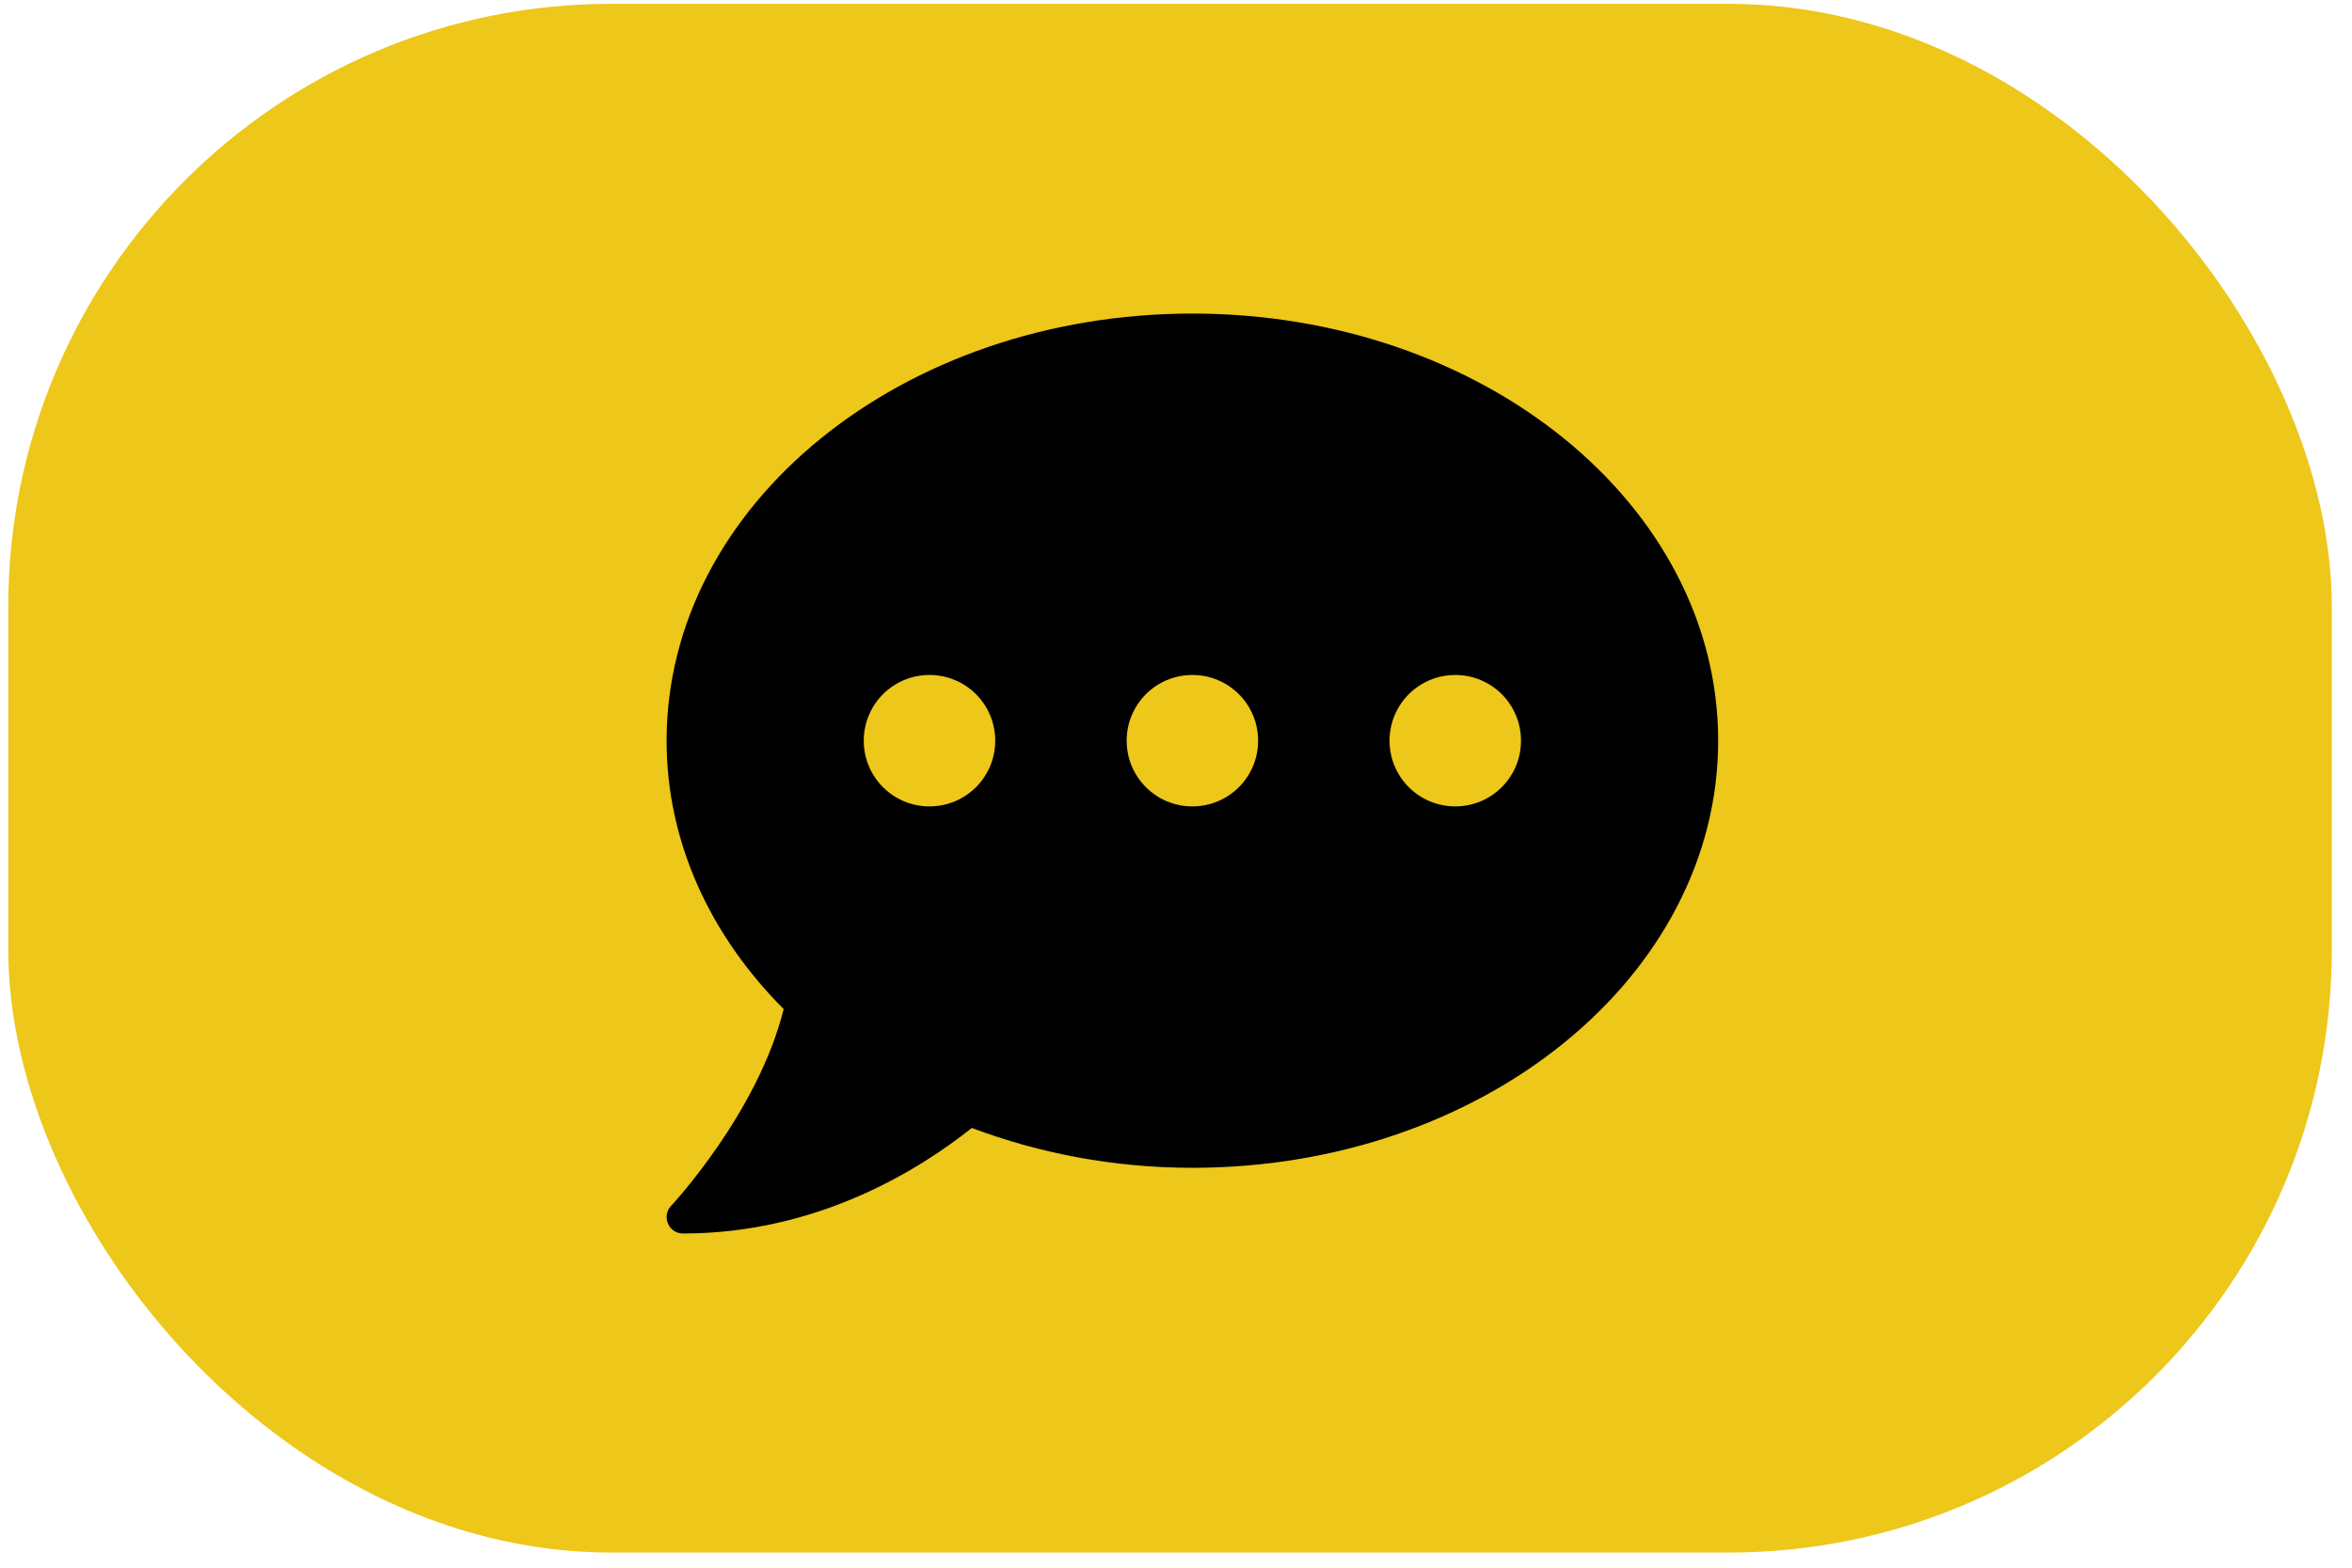
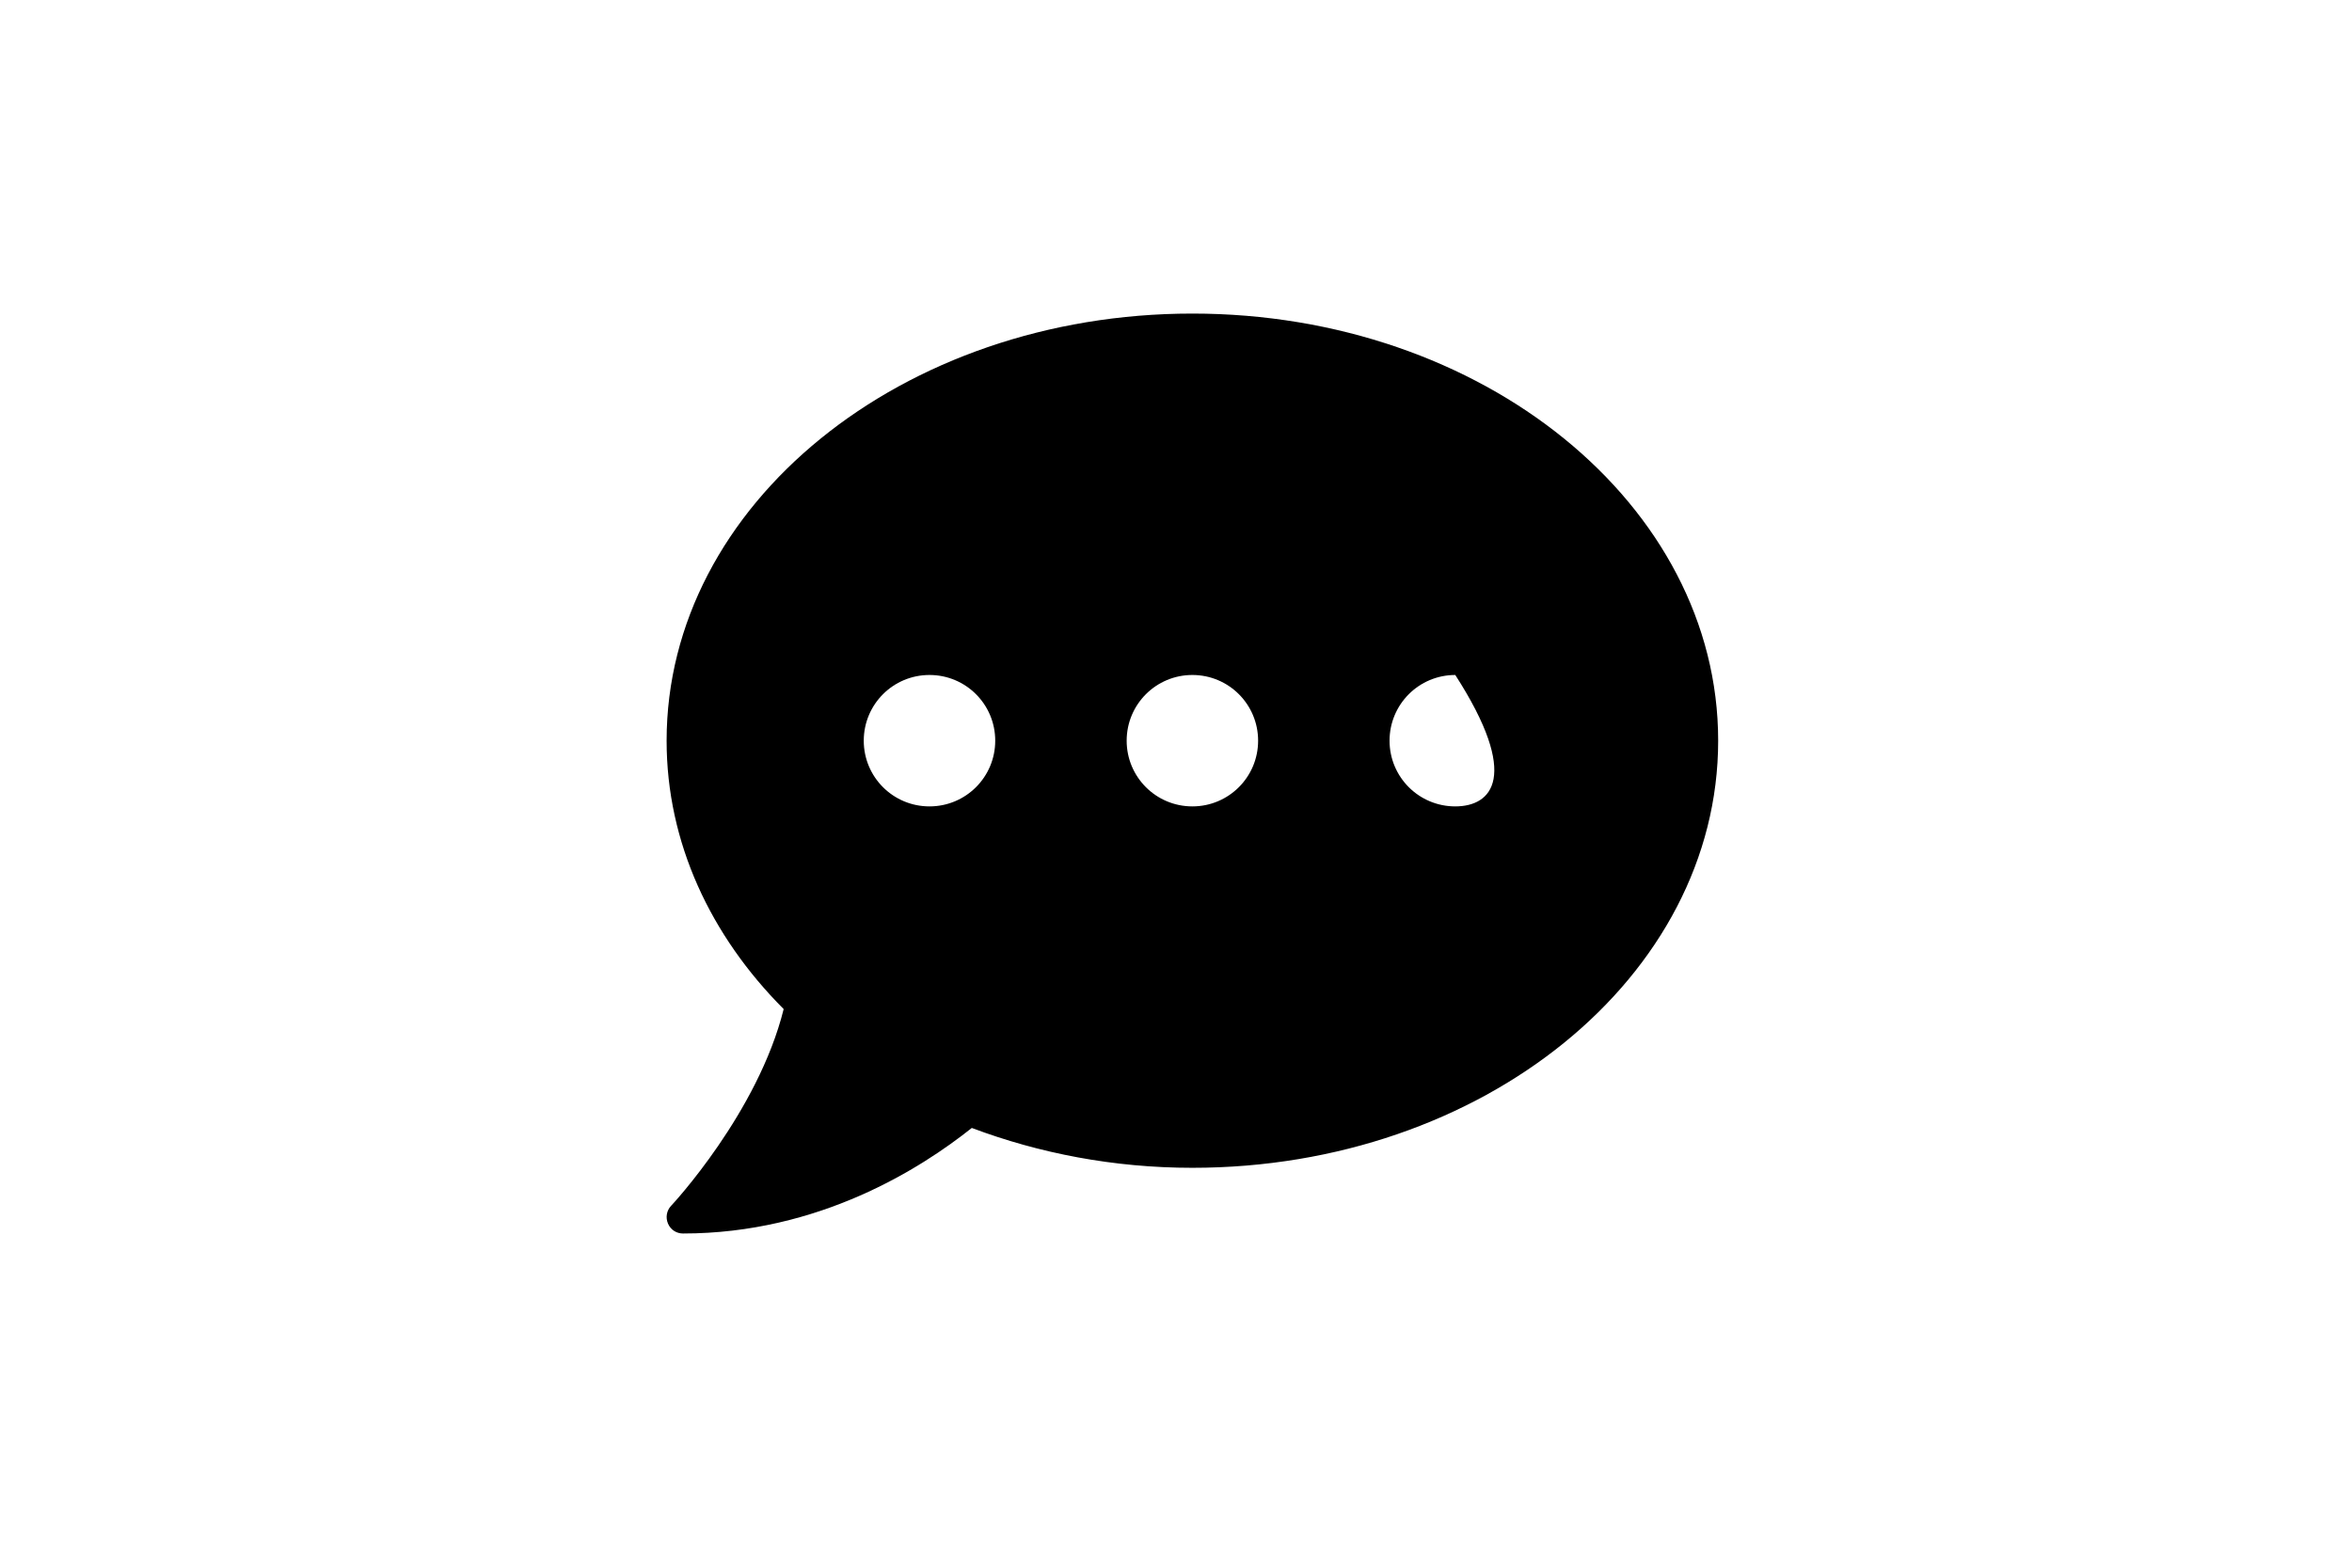
<svg xmlns="http://www.w3.org/2000/svg" width="78" height="52" viewBox="0 0 78 52" fill="none">
-   <rect x="0.274" y="0.127" width="77.056" height="51.371" rx="20" fill="#EDC71A" />
-   <path d="M39.543 10.401C29.912 10.401 22.107 16.742 22.107 24.569C22.107 27.947 23.564 31.039 25.989 33.471C25.138 36.904 22.291 39.962 22.256 39.996C22.107 40.153 22.066 40.384 22.154 40.589C22.243 40.793 22.433 40.915 22.651 40.915C27.167 40.915 30.552 38.749 32.228 37.414C34.455 38.252 36.928 38.736 39.543 38.736C49.174 38.736 56.98 32.395 56.98 24.569C56.98 16.742 49.174 10.401 39.543 10.401ZM30.825 26.748C29.619 26.748 28.645 25.774 28.645 24.569C28.645 23.363 29.619 22.389 30.825 22.389C32.031 22.389 33.005 23.363 33.005 24.569C33.005 25.774 32.031 26.748 30.825 26.748ZM39.543 26.748C38.338 26.748 37.364 25.774 37.364 24.569C37.364 23.363 38.338 22.389 39.543 22.389C40.749 22.389 41.723 23.363 41.723 24.569C41.723 25.774 40.749 26.748 39.543 26.748ZM48.262 26.748C47.056 26.748 46.082 25.774 46.082 24.569C46.082 23.363 47.056 22.389 48.262 22.389C49.467 22.389 50.441 23.363 50.441 24.569C50.441 25.774 49.467 26.748 48.262 26.748Z" fill="black" />
+   <path d="M39.543 10.401C29.912 10.401 22.107 16.742 22.107 24.569C22.107 27.947 23.564 31.039 25.989 33.471C25.138 36.904 22.291 39.962 22.256 39.996C22.107 40.153 22.066 40.384 22.154 40.589C22.243 40.793 22.433 40.915 22.651 40.915C27.167 40.915 30.552 38.749 32.228 37.414C34.455 38.252 36.928 38.736 39.543 38.736C49.174 38.736 56.98 32.395 56.98 24.569C56.98 16.742 49.174 10.401 39.543 10.401ZM30.825 26.748C29.619 26.748 28.645 25.774 28.645 24.569C28.645 23.363 29.619 22.389 30.825 22.389C32.031 22.389 33.005 23.363 33.005 24.569C33.005 25.774 32.031 26.748 30.825 26.748ZM39.543 26.748C38.338 26.748 37.364 25.774 37.364 24.569C37.364 23.363 38.338 22.389 39.543 22.389C40.749 22.389 41.723 23.363 41.723 24.569C41.723 25.774 40.749 26.748 39.543 26.748ZM48.262 26.748C47.056 26.748 46.082 25.774 46.082 24.569C46.082 23.363 47.056 22.389 48.262 22.389C50.441 25.774 49.467 26.748 48.262 26.748Z" fill="black" />
</svg>